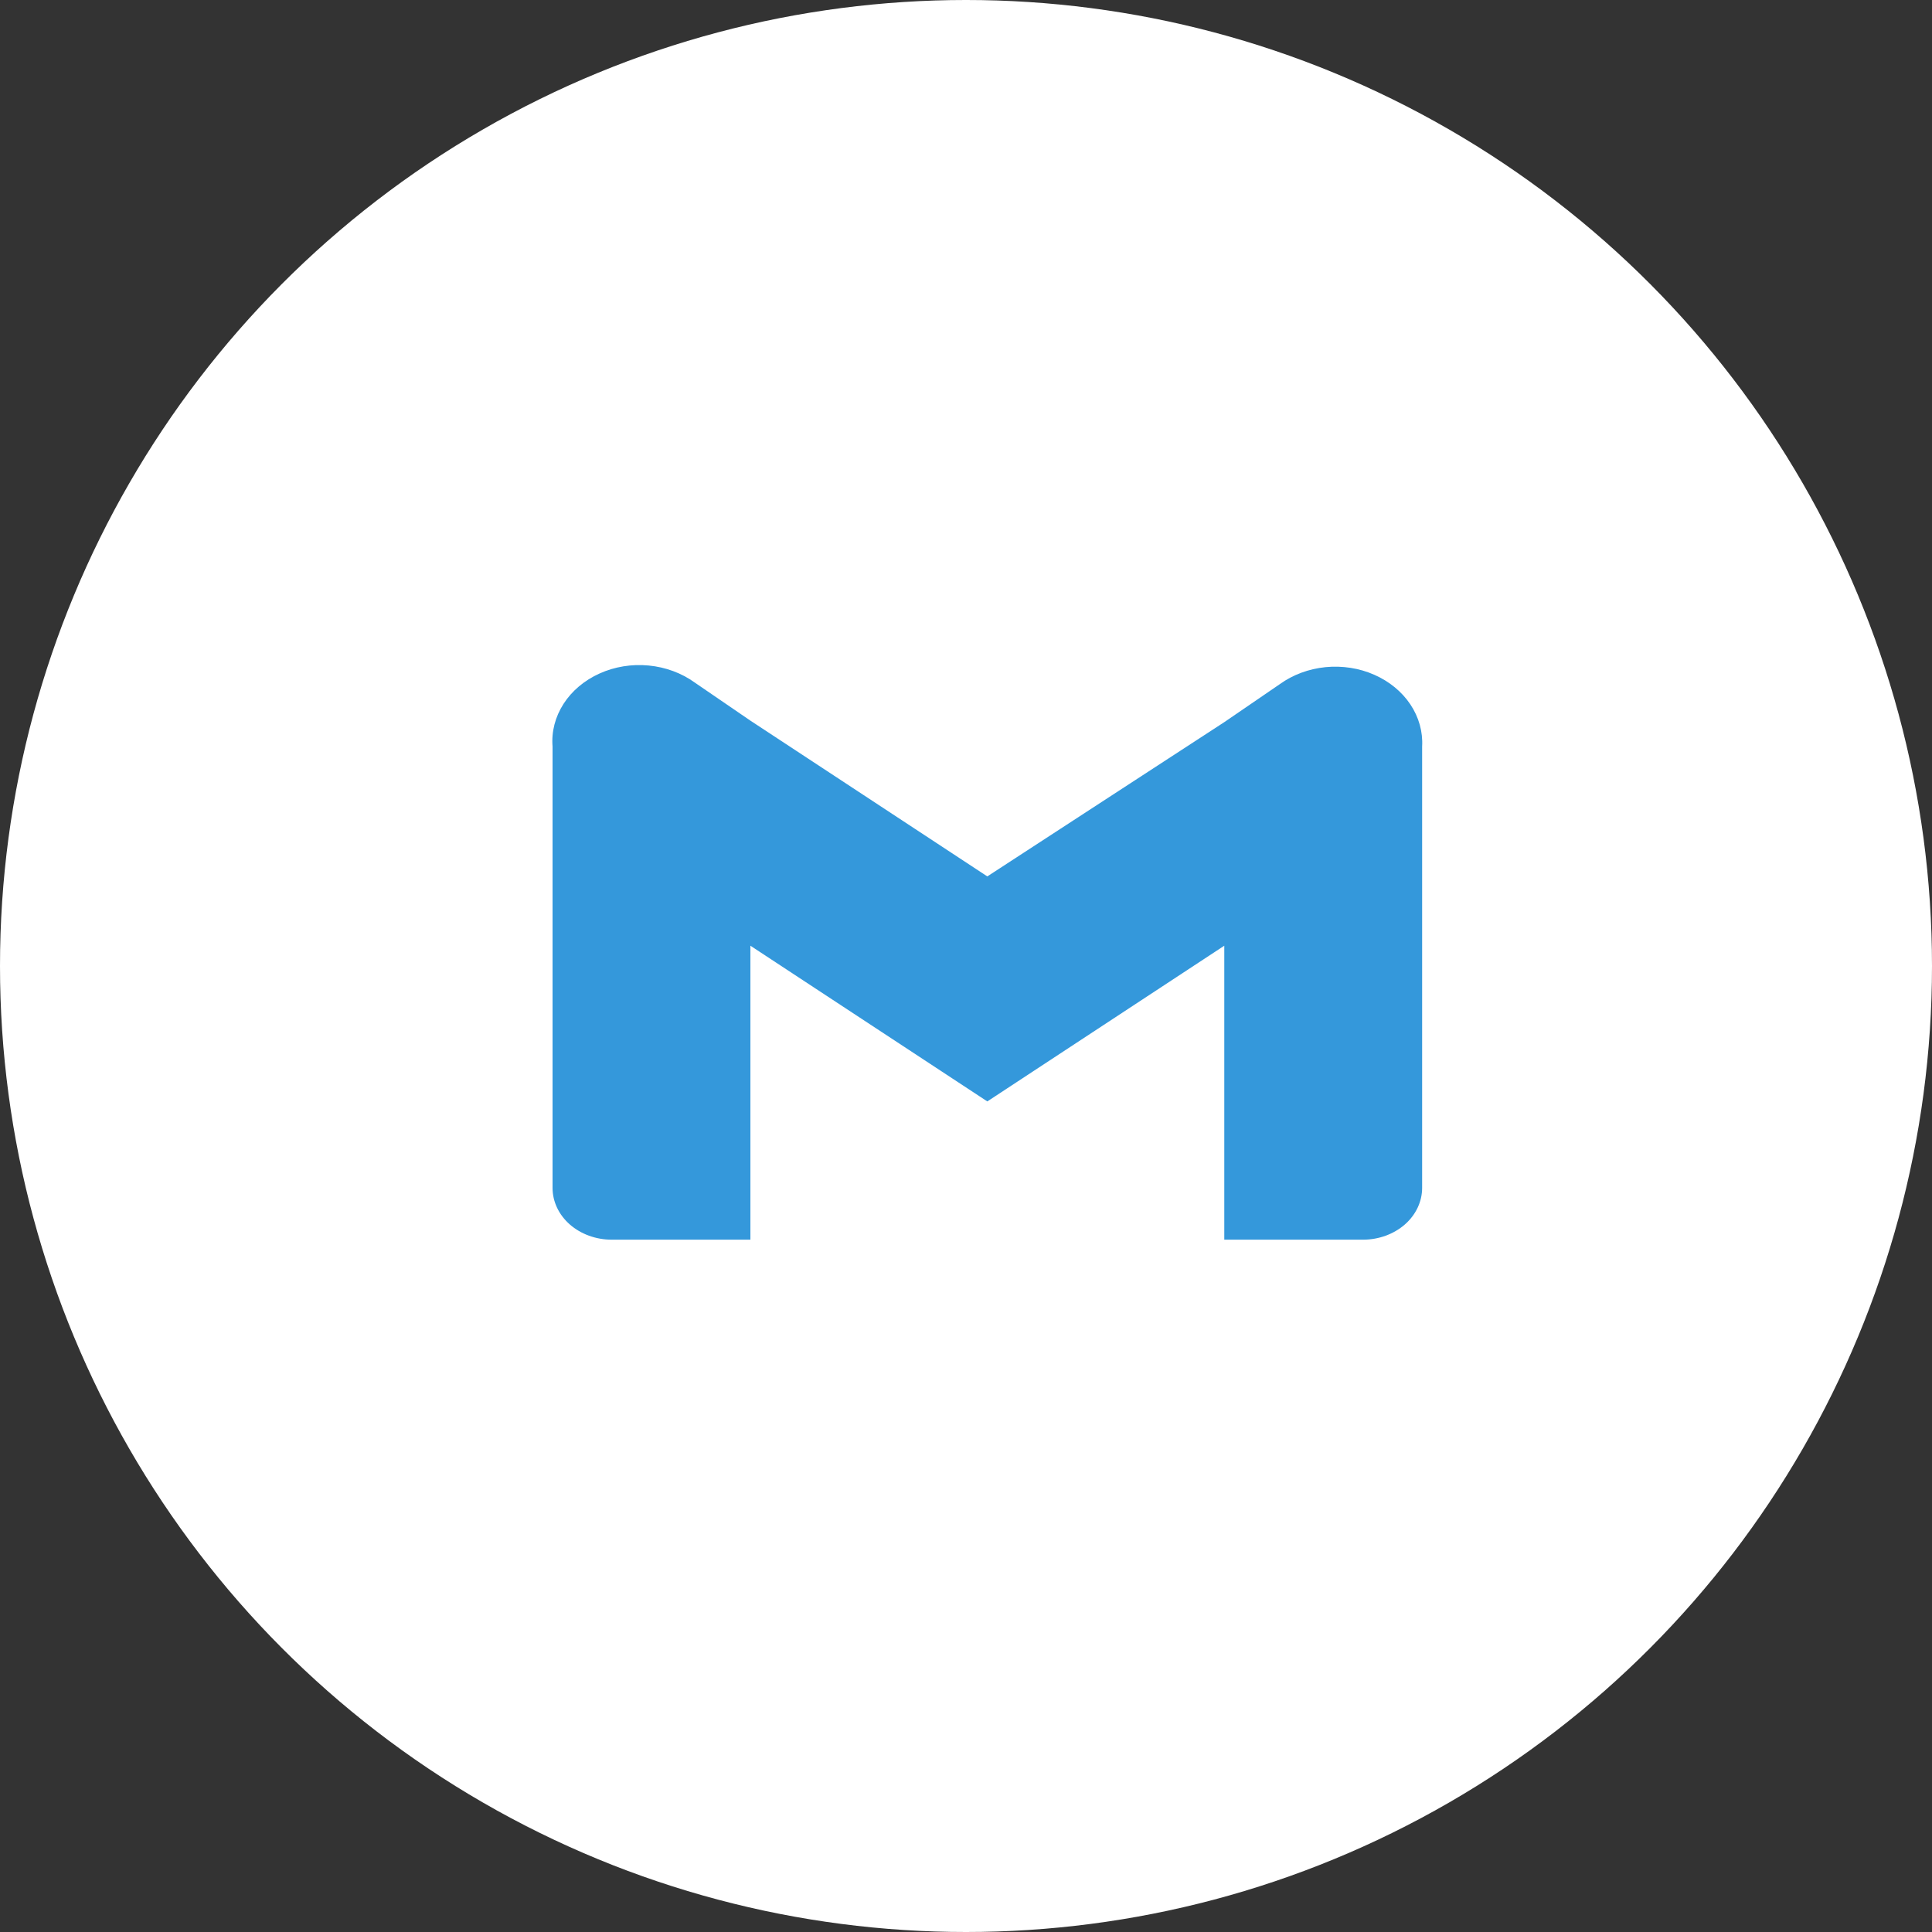
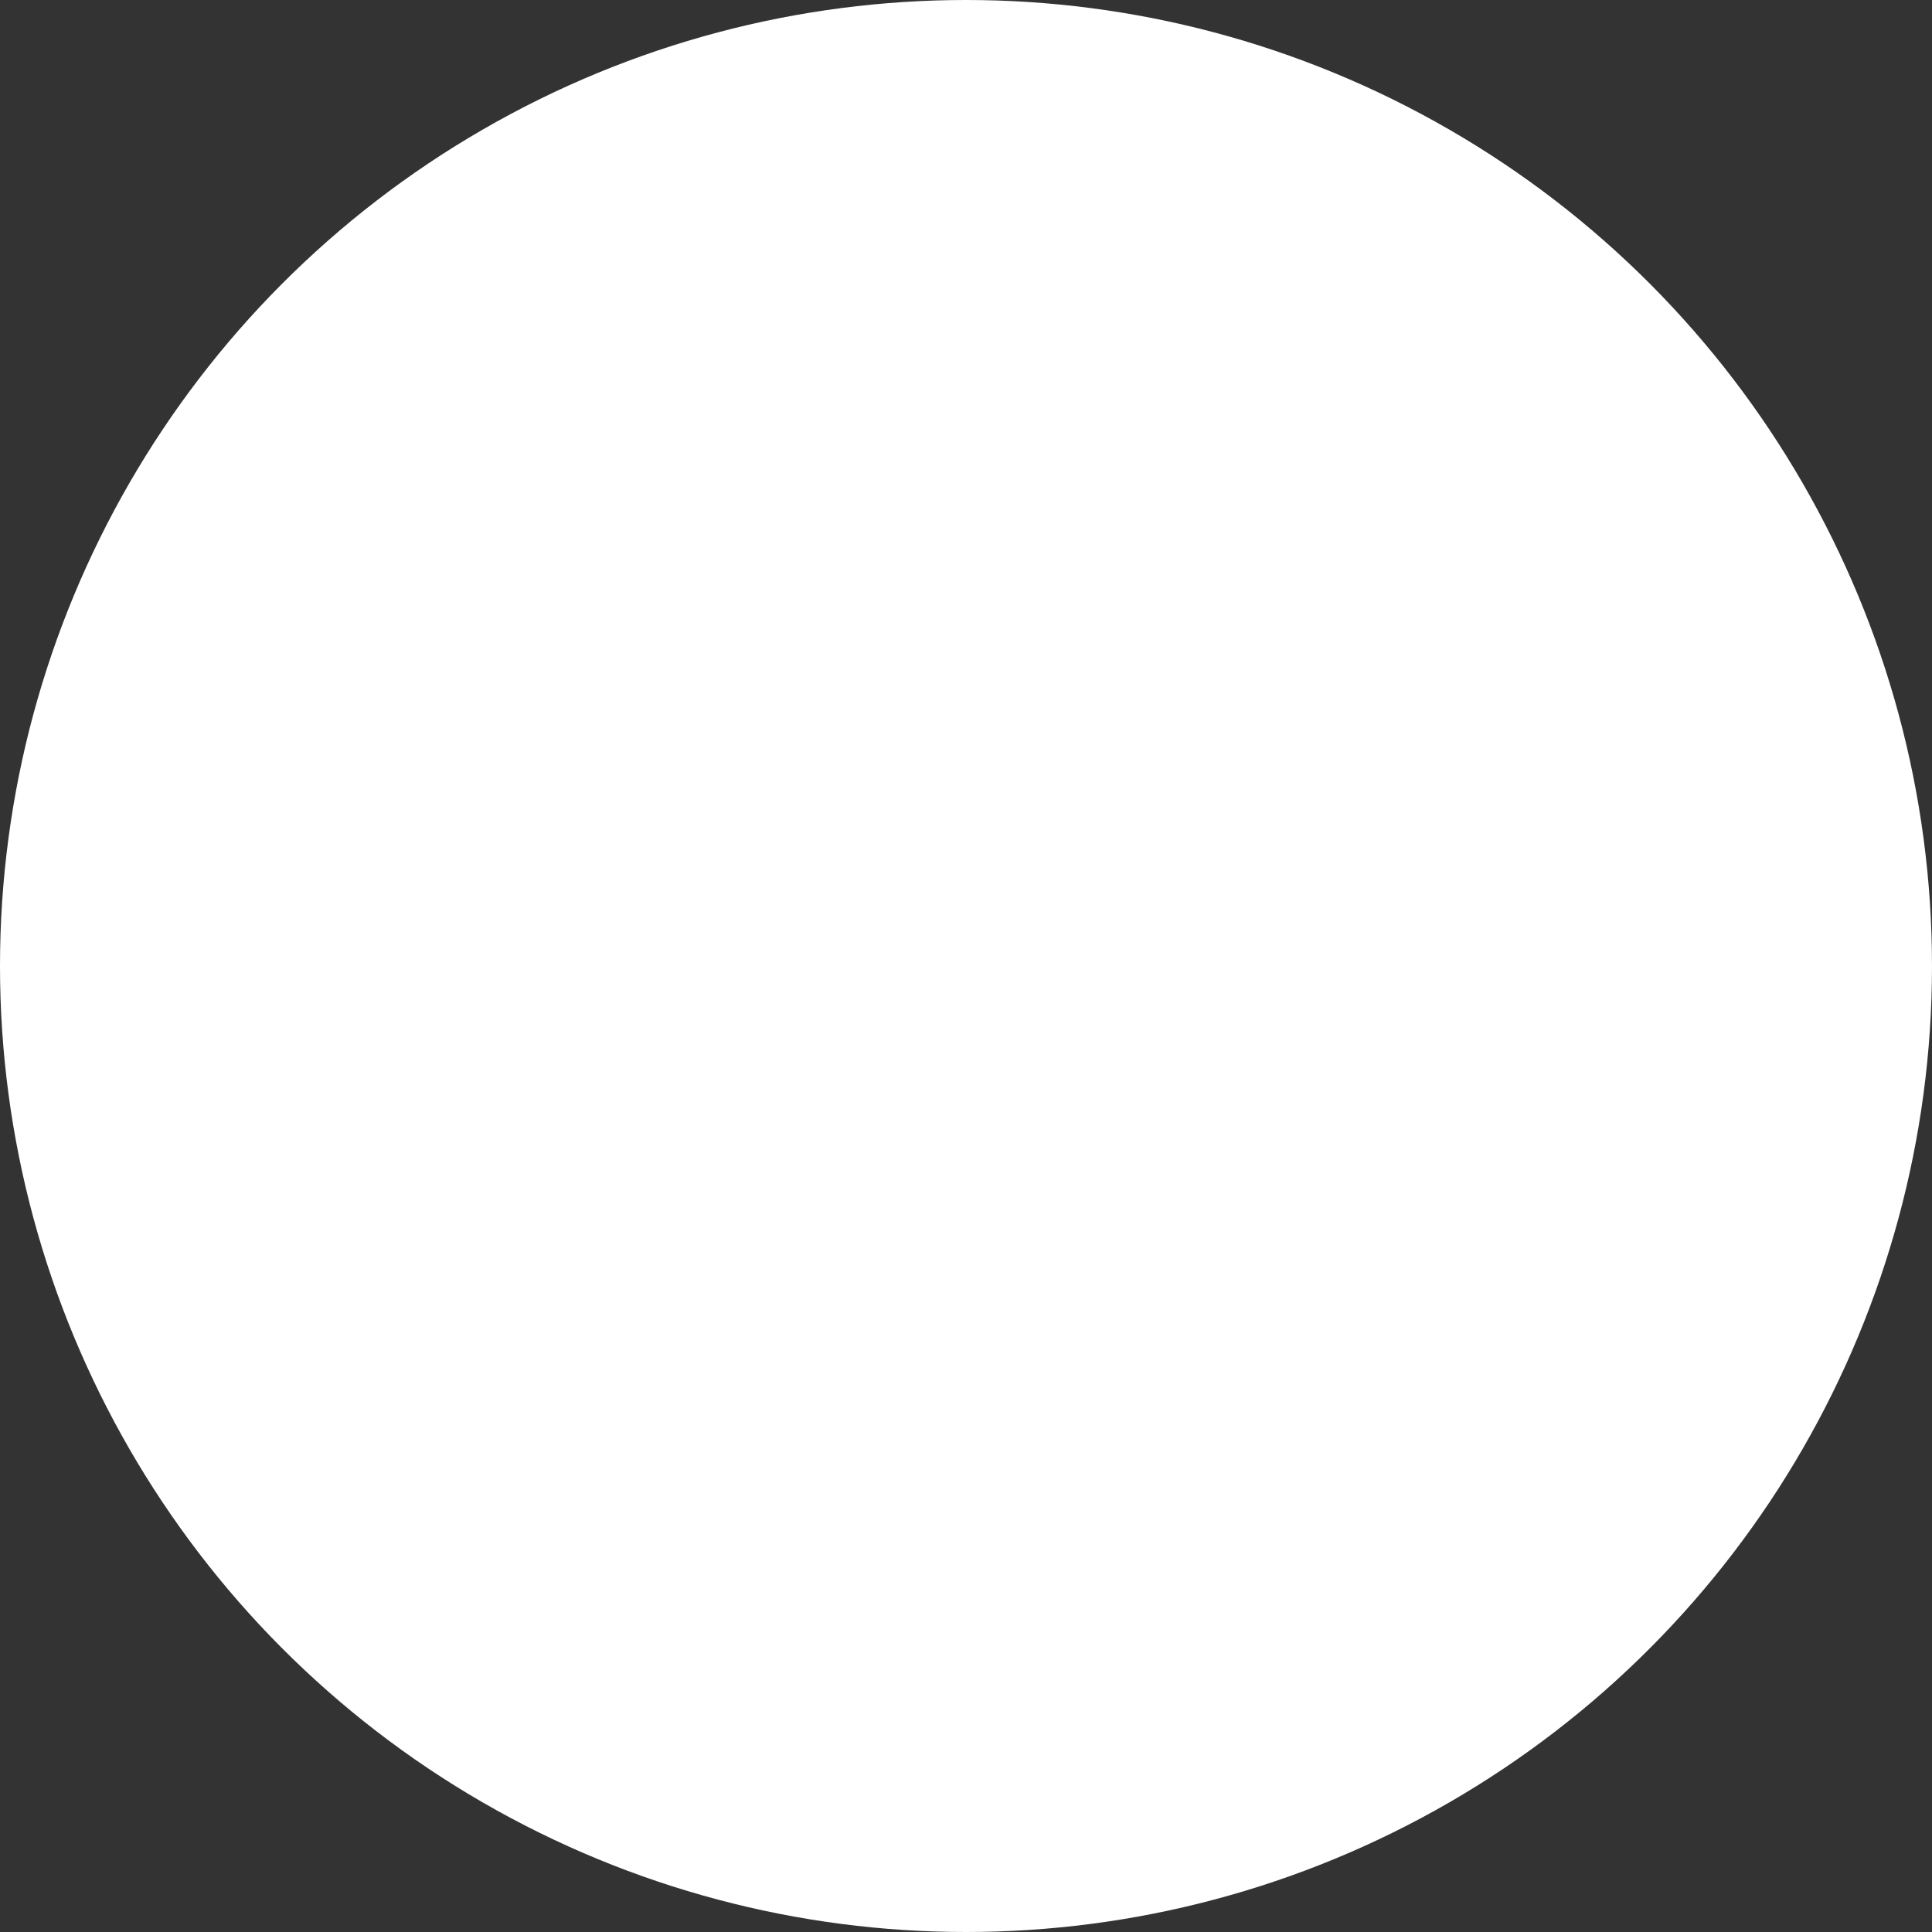
<svg xmlns="http://www.w3.org/2000/svg" width="32" height="32" viewBox="0 0 32 32" fill="none">
  <rect x="0" y="0" width="32" height="32" fill="#333333" stroke="none" />
  <circle cx="16" cy="16" r="16" fill="white" />
-   <path d="M21.2 11.33L20.278 11.961L16.353 14.516L12.429 11.936L11.507 11.305C11.29 11.148 11.025 11.05 10.744 11.023C10.464 10.996 10.181 11.042 9.931 11.155C9.68 11.268 9.472 11.443 9.334 11.658C9.196 11.873 9.132 12.118 9.152 12.365V19.675C9.152 19.902 9.255 20.121 9.439 20.282C9.622 20.442 9.872 20.533 10.131 20.533H12.429V15.664L16.353 18.243L20.278 15.664V20.533H22.576C22.835 20.533 23.084 20.442 23.268 20.282C23.452 20.121 23.555 19.902 23.555 19.675V12.365C23.569 12.121 23.501 11.878 23.36 11.667C23.219 11.456 23.012 11.286 22.762 11.176C22.513 11.066 22.232 11.023 21.955 11.05C21.678 11.078 21.415 11.175 21.2 11.33Z" fill="#3498DB" />
</svg>